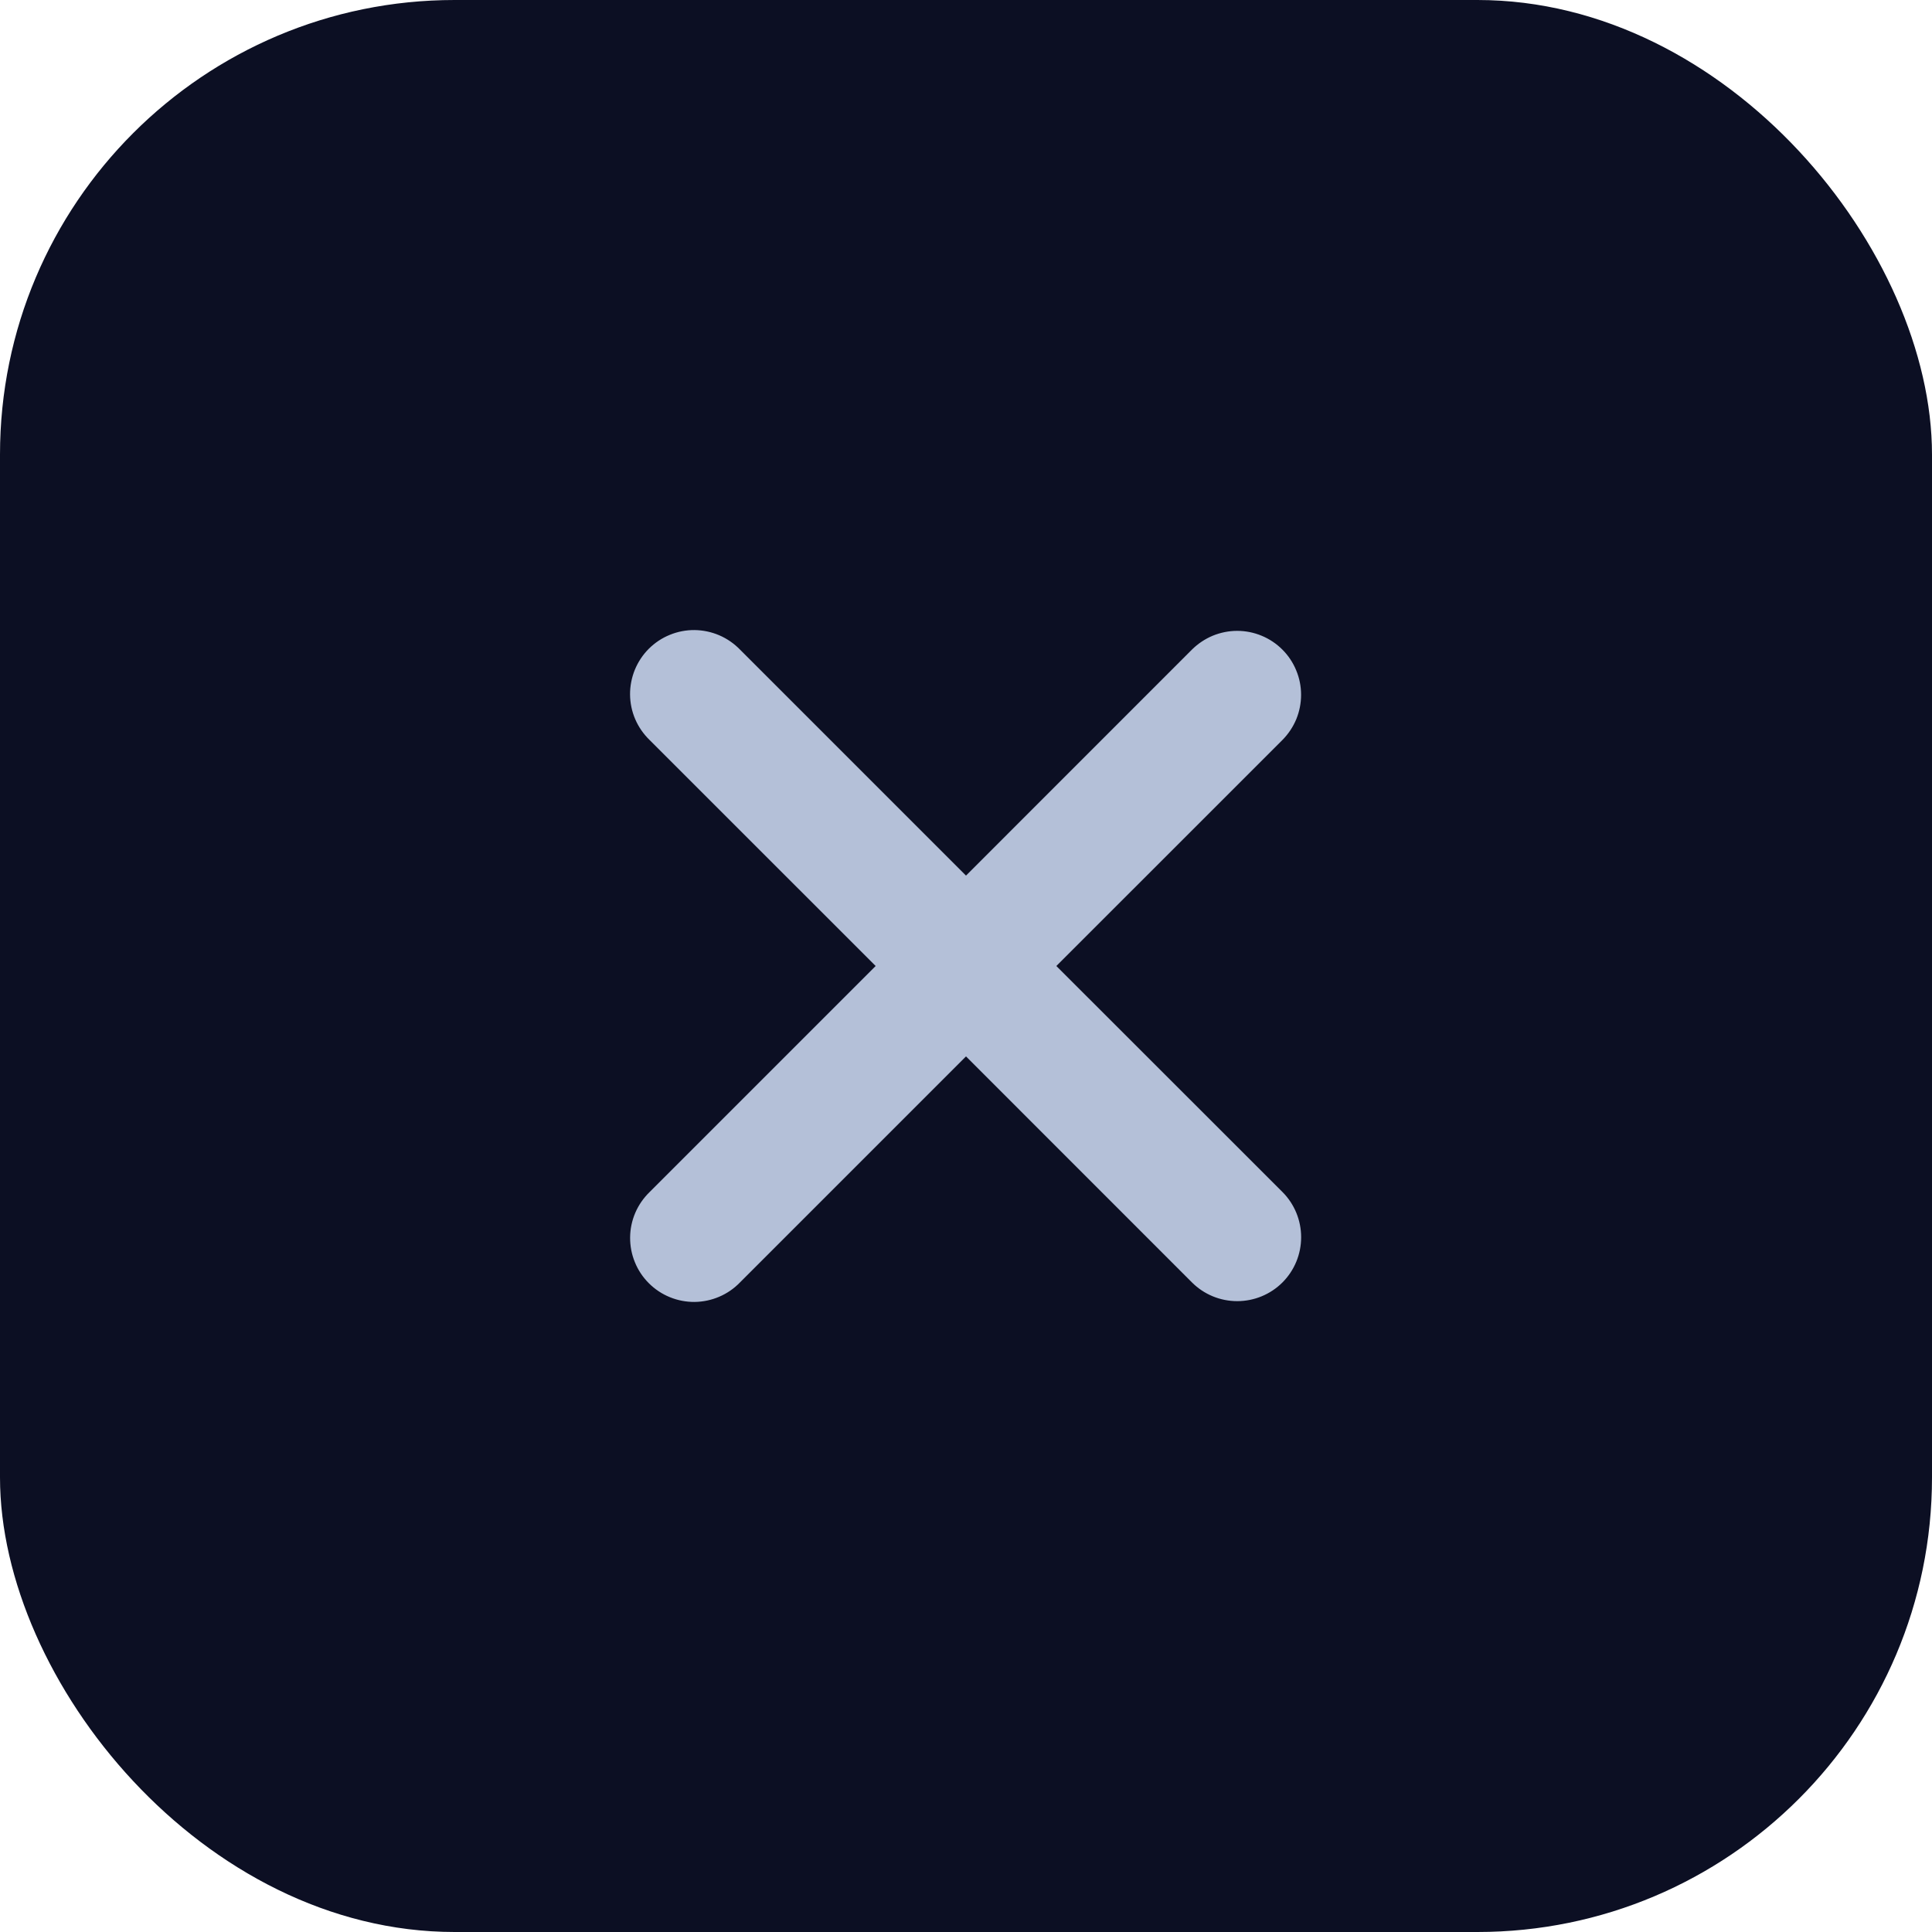
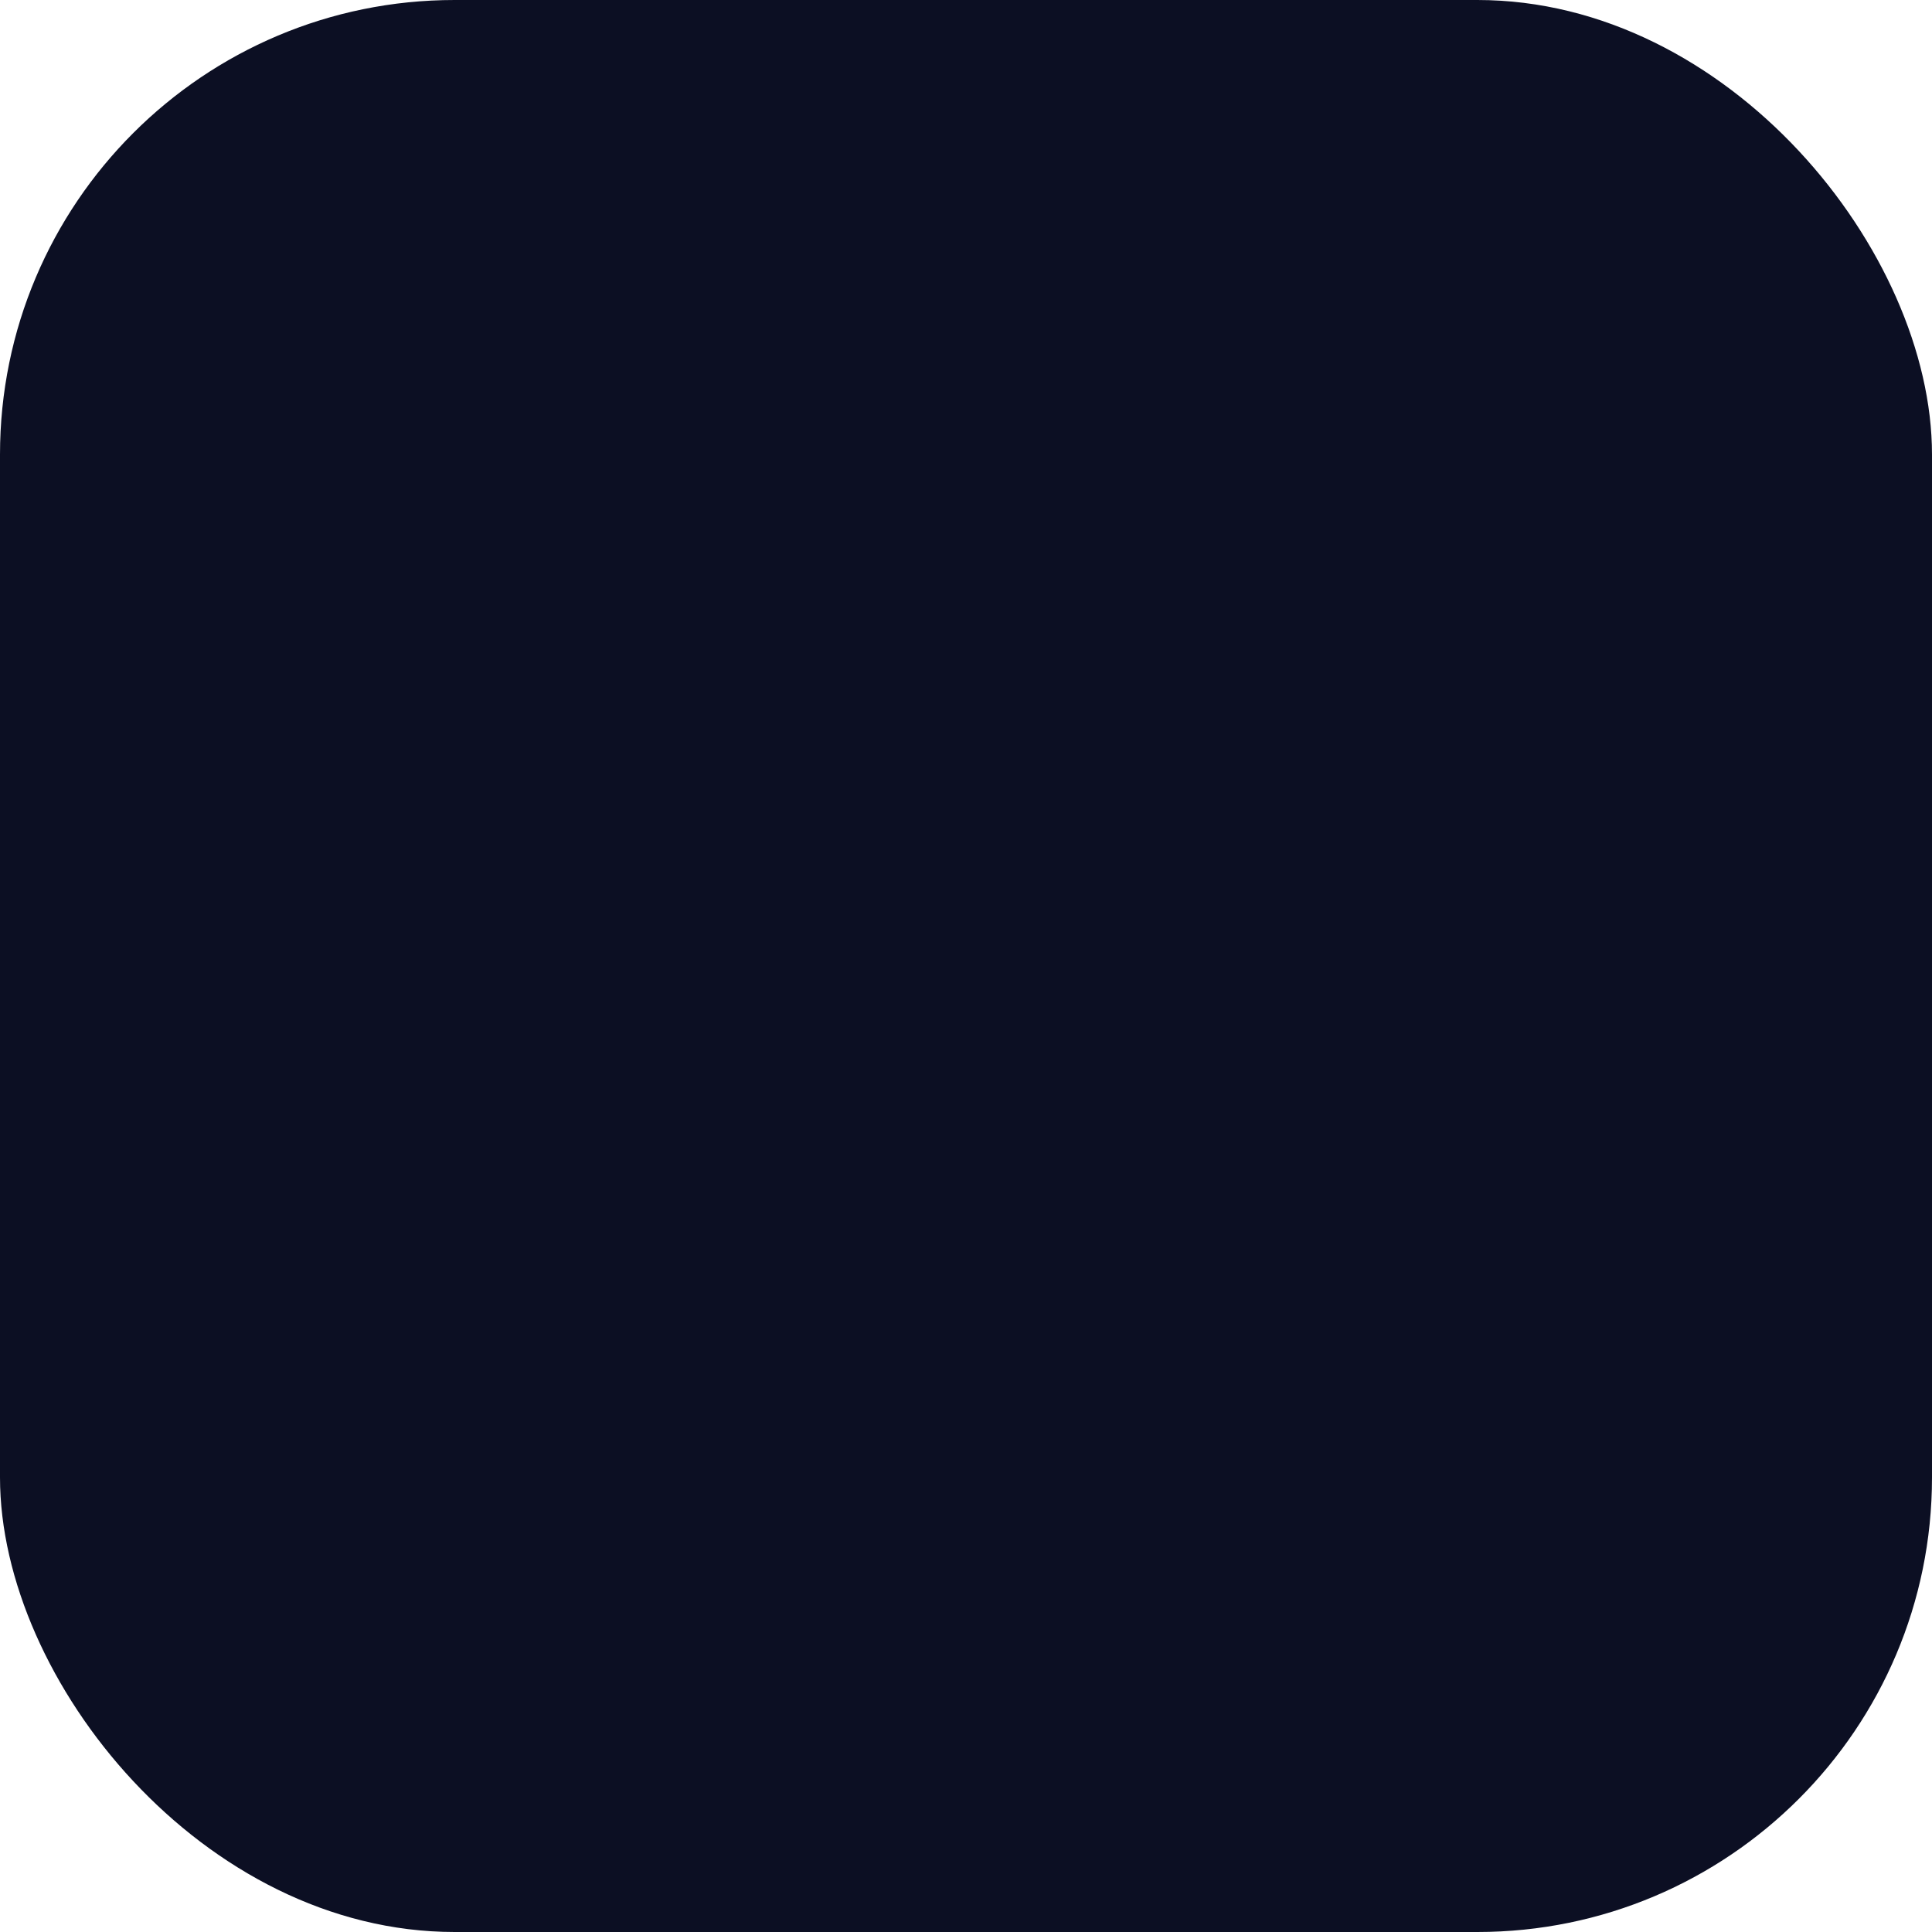
<svg xmlns="http://www.w3.org/2000/svg" width="34" height="34" viewBox="0 0 34 34" fill="none">
  <rect width="34" height="34" rx="8" fill="#0C0F23" />
-   <path fill-rule="evenodd" clip-rule="evenodd" d="M17 18.591L20.977 22.569C21.188 22.78 21.474 22.898 21.773 22.898C22.071 22.898 22.358 22.78 22.569 22.569C22.78 22.358 22.898 22.072 22.898 21.773C22.898 21.475 22.78 21.188 22.569 20.977L18.59 17L22.568 13.023C22.672 12.918 22.755 12.794 22.812 12.658C22.868 12.521 22.897 12.375 22.897 12.227C22.897 12.079 22.868 11.933 22.811 11.797C22.755 11.66 22.672 11.536 22.568 11.432C22.463 11.327 22.339 11.244 22.203 11.188C22.066 11.131 21.92 11.102 21.772 11.102C21.624 11.102 21.478 11.132 21.341 11.188C21.205 11.245 21.081 11.328 20.976 11.432L17 15.409L13.023 11.432C12.919 11.325 12.795 11.239 12.658 11.18C12.52 11.121 12.373 11.09 12.223 11.088C12.074 11.087 11.926 11.115 11.788 11.172C11.649 11.228 11.524 11.312 11.418 11.417C11.312 11.523 11.229 11.649 11.172 11.787C11.116 11.925 11.087 12.073 11.088 12.222C11.089 12.372 11.12 12.52 11.179 12.657C11.238 12.794 11.324 12.918 11.431 13.022L15.41 17L11.432 20.978C11.325 21.082 11.239 21.206 11.18 21.343C11.121 21.481 11.09 21.628 11.089 21.778C11.088 21.927 11.116 22.075 11.173 22.213C11.229 22.352 11.313 22.477 11.419 22.583C11.524 22.688 11.65 22.772 11.788 22.828C11.927 22.885 12.075 22.913 12.224 22.912C12.374 22.91 12.521 22.879 12.658 22.82C12.796 22.761 12.92 22.675 13.023 22.568L17 18.591Z" fill="#B4C0D8" />
</svg>